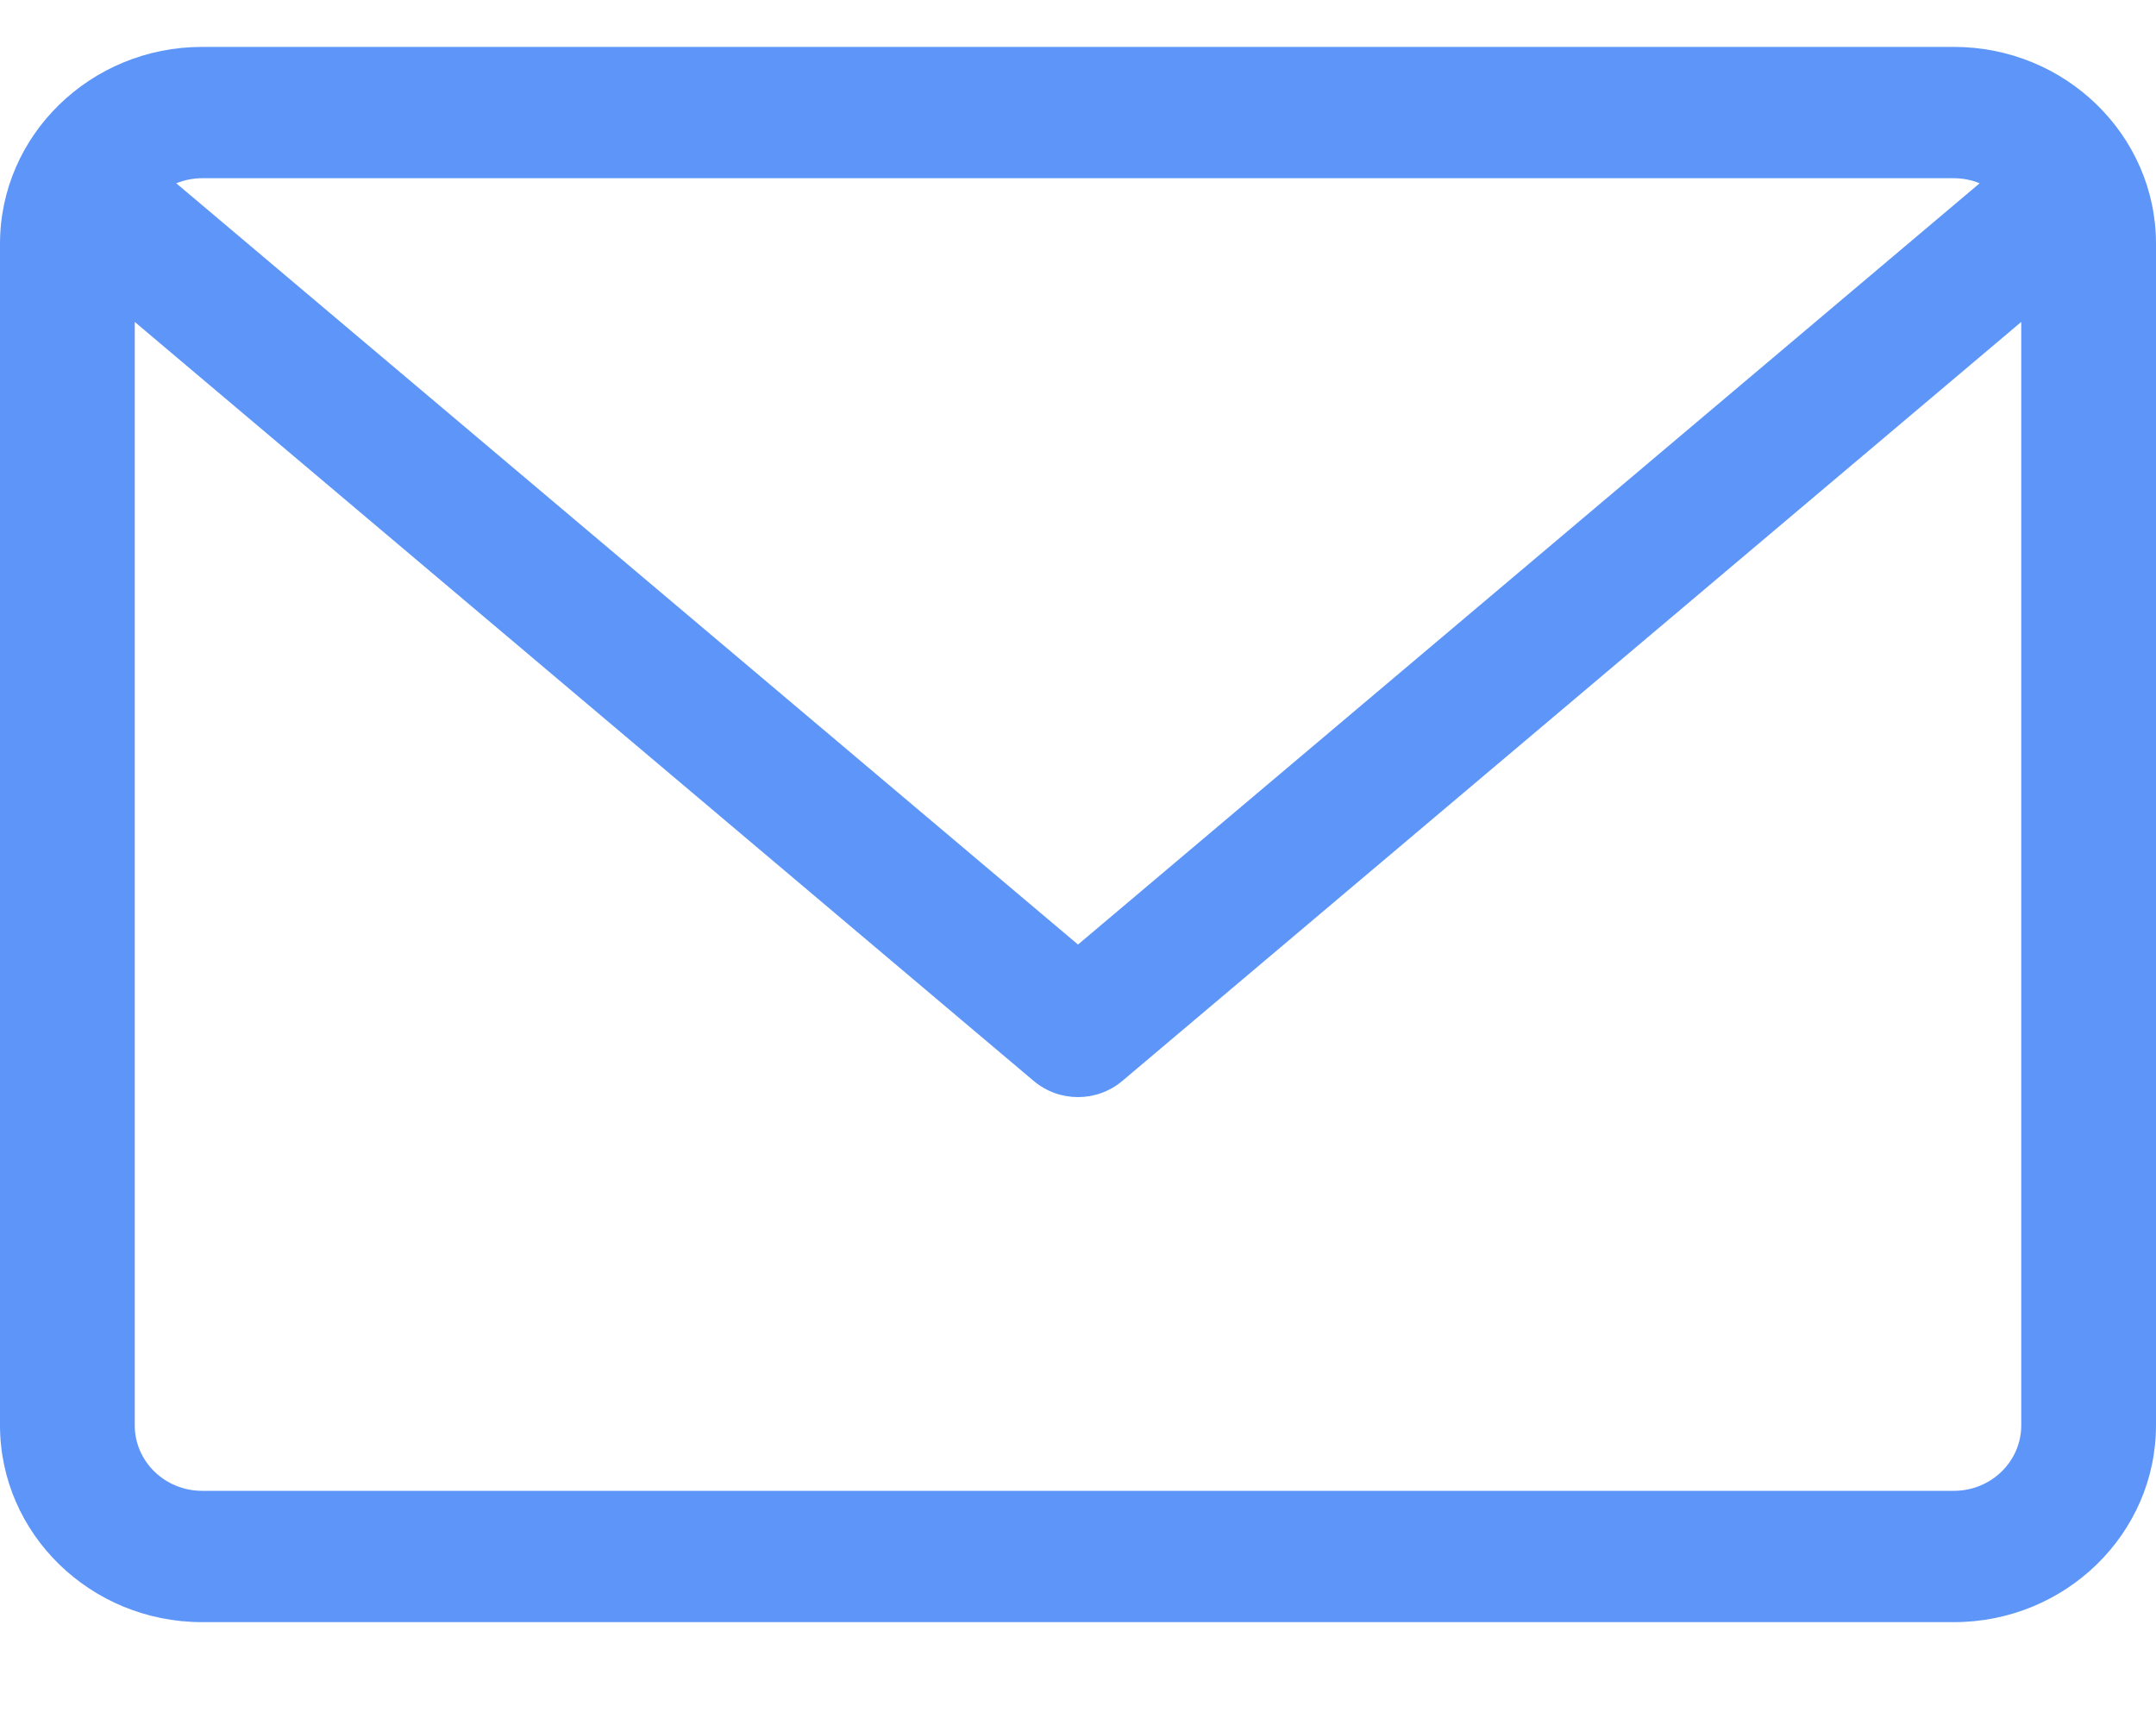
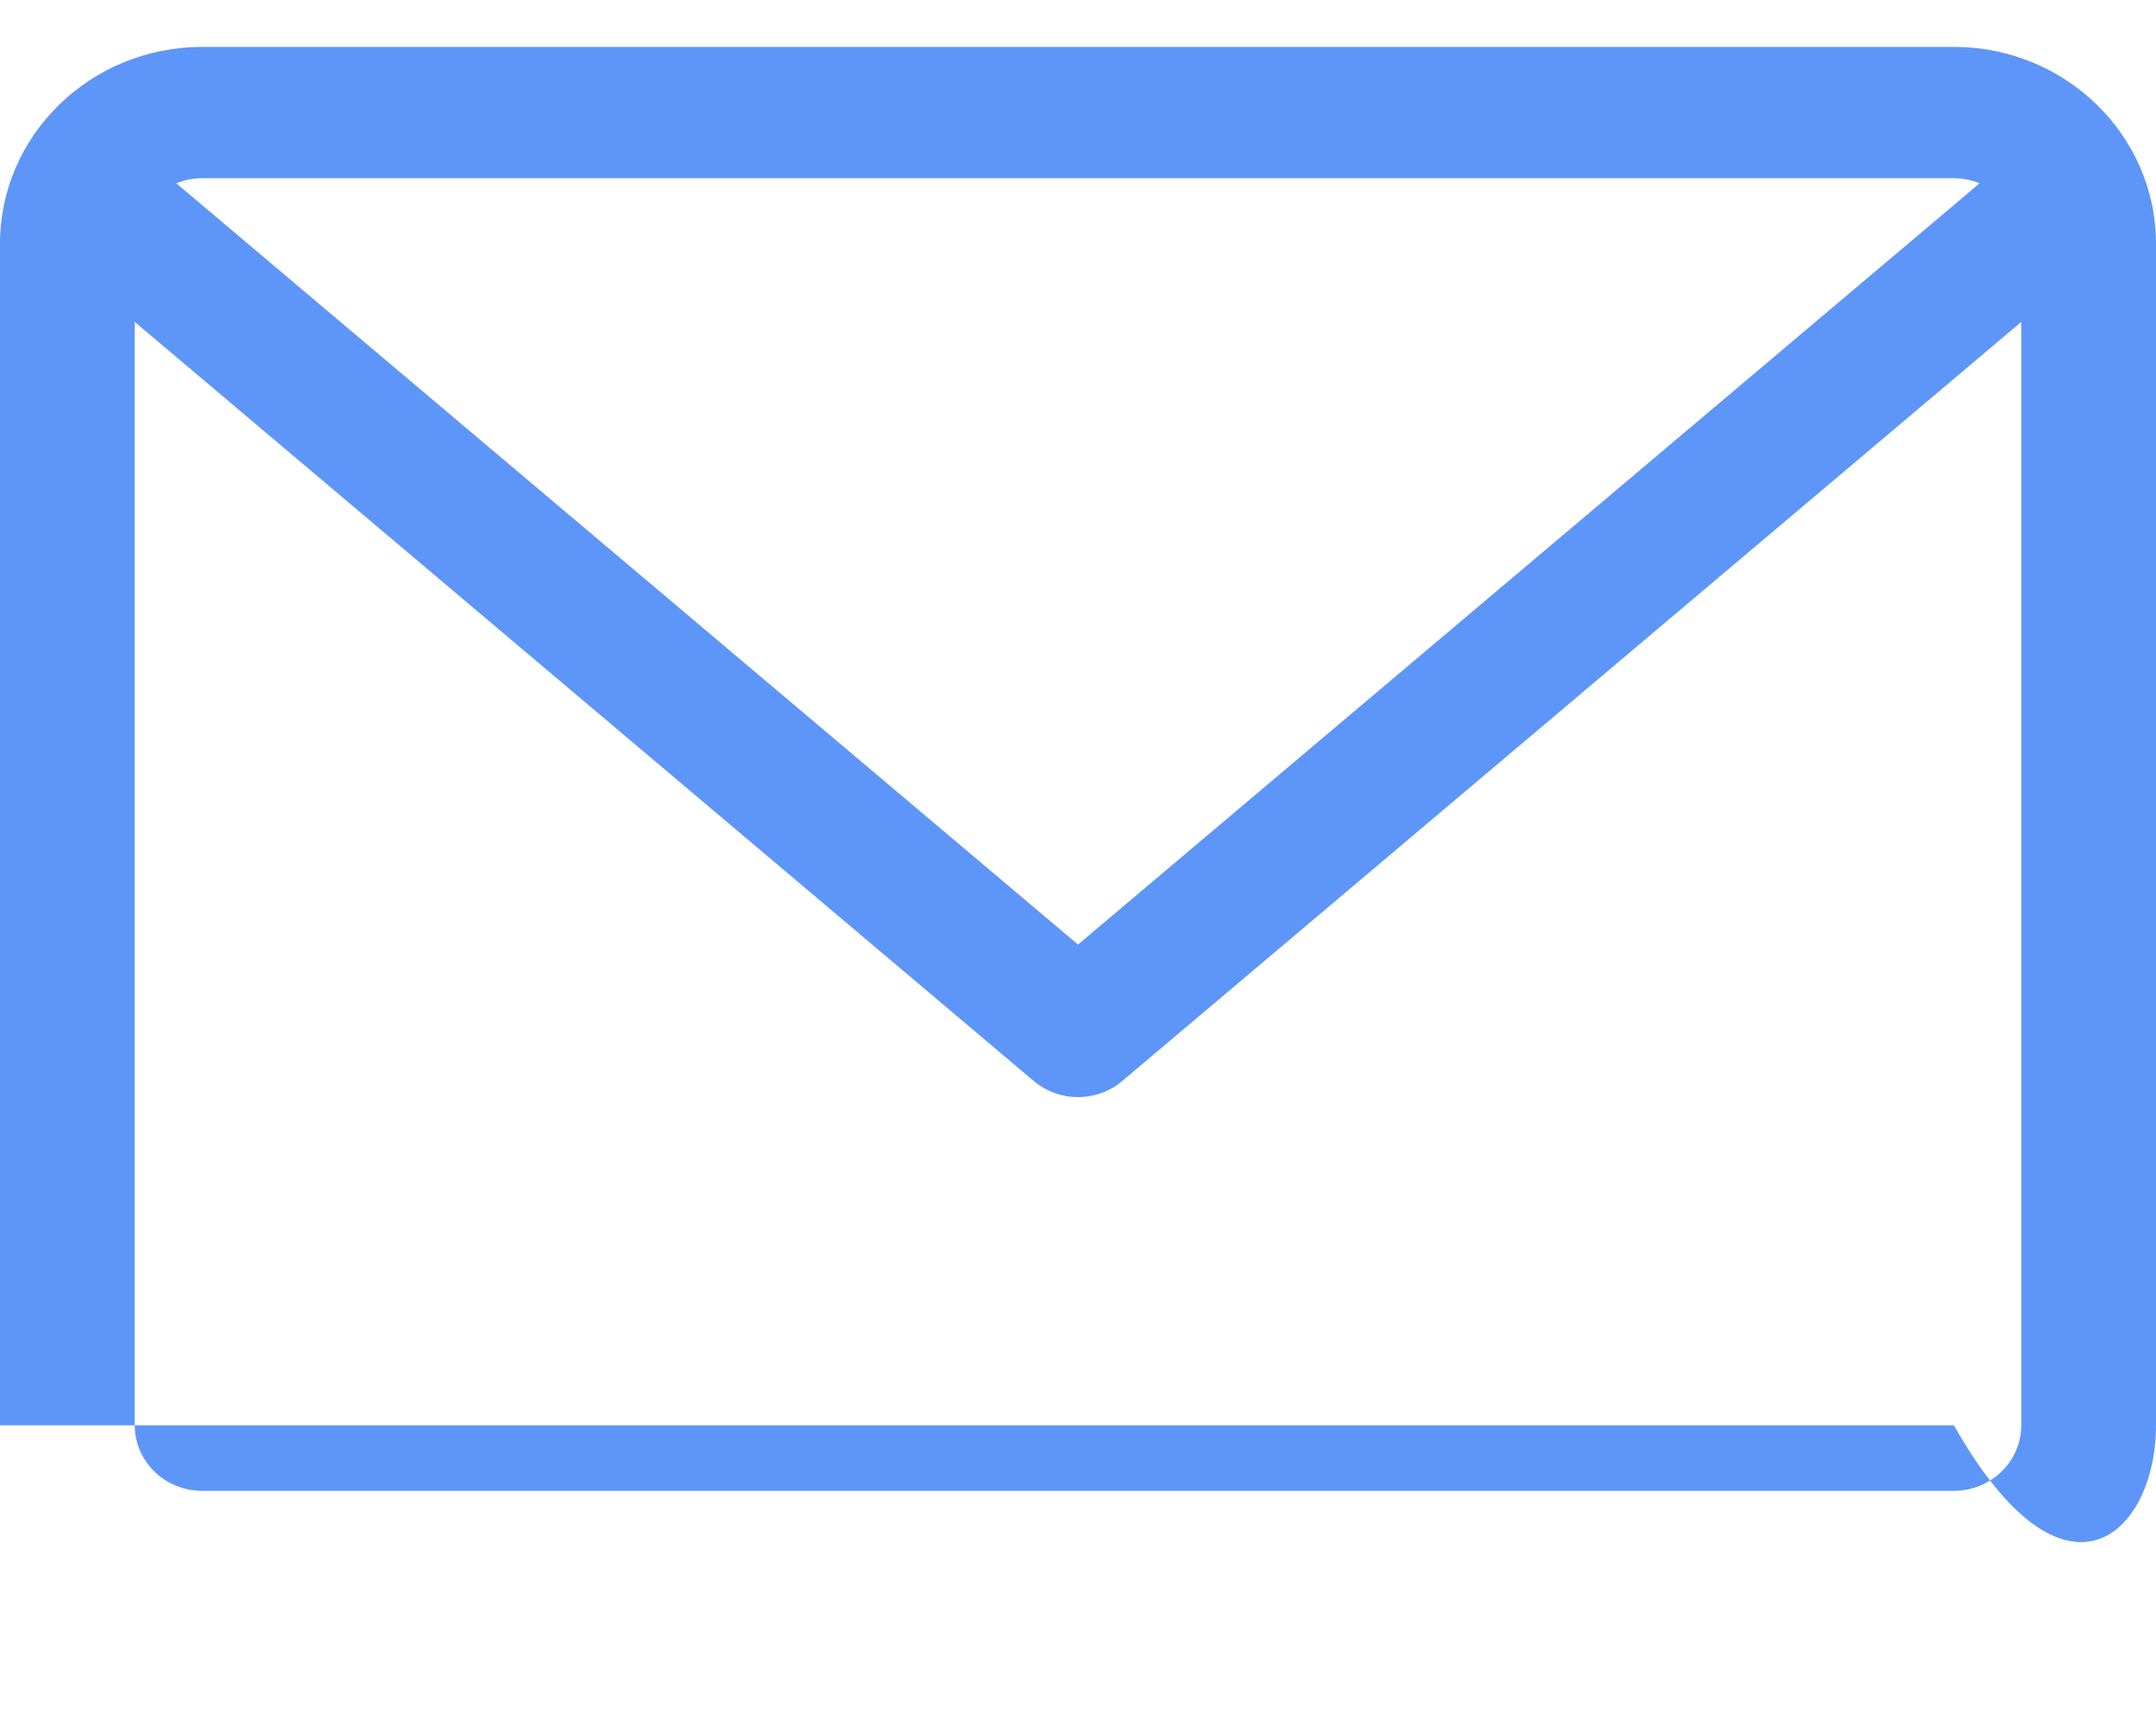
<svg xmlns="http://www.w3.org/2000/svg" width="20" height="16" viewBox="0 0 20 16" fill="none">
-   <path d="M18.125 0.435H1.875C0.841 0.435 0 1.254 0 2.261V13.22C0 14.227 0.841 15.046 1.875 15.046H18.125C19.159 15.046 20 14.227 20 13.22V2.261C20 1.254 19.159 0.435 18.125 0.435ZM18.125 1.653C18.21 1.653 18.291 1.67 18.364 1.7L10 8.761L1.635 1.7C1.709 1.67 1.79 1.653 1.875 1.653H18.125ZM18.125 13.828H1.875C1.53 13.828 1.25 13.556 1.25 13.22V2.986L9.59 10.027C9.708 10.126 9.854 10.176 10 10.176C10.146 10.176 10.292 10.126 10.41 10.027L18.75 2.986V13.22C18.75 13.556 18.47 13.828 18.125 13.828Z" fill="#5D96F8" />
+   <path d="M18.125 0.435H1.875C0.841 0.435 0 1.254 0 2.261V13.22H18.125C19.159 15.046 20 14.227 20 13.22V2.261C20 1.254 19.159 0.435 18.125 0.435ZM18.125 1.653C18.21 1.653 18.291 1.67 18.364 1.7L10 8.761L1.635 1.7C1.709 1.67 1.79 1.653 1.875 1.653H18.125ZM18.125 13.828H1.875C1.53 13.828 1.25 13.556 1.25 13.22V2.986L9.59 10.027C9.708 10.126 9.854 10.176 10 10.176C10.146 10.176 10.292 10.126 10.41 10.027L18.75 2.986V13.22C18.75 13.556 18.47 13.828 18.125 13.828Z" fill="#5D96F8" />
</svg>